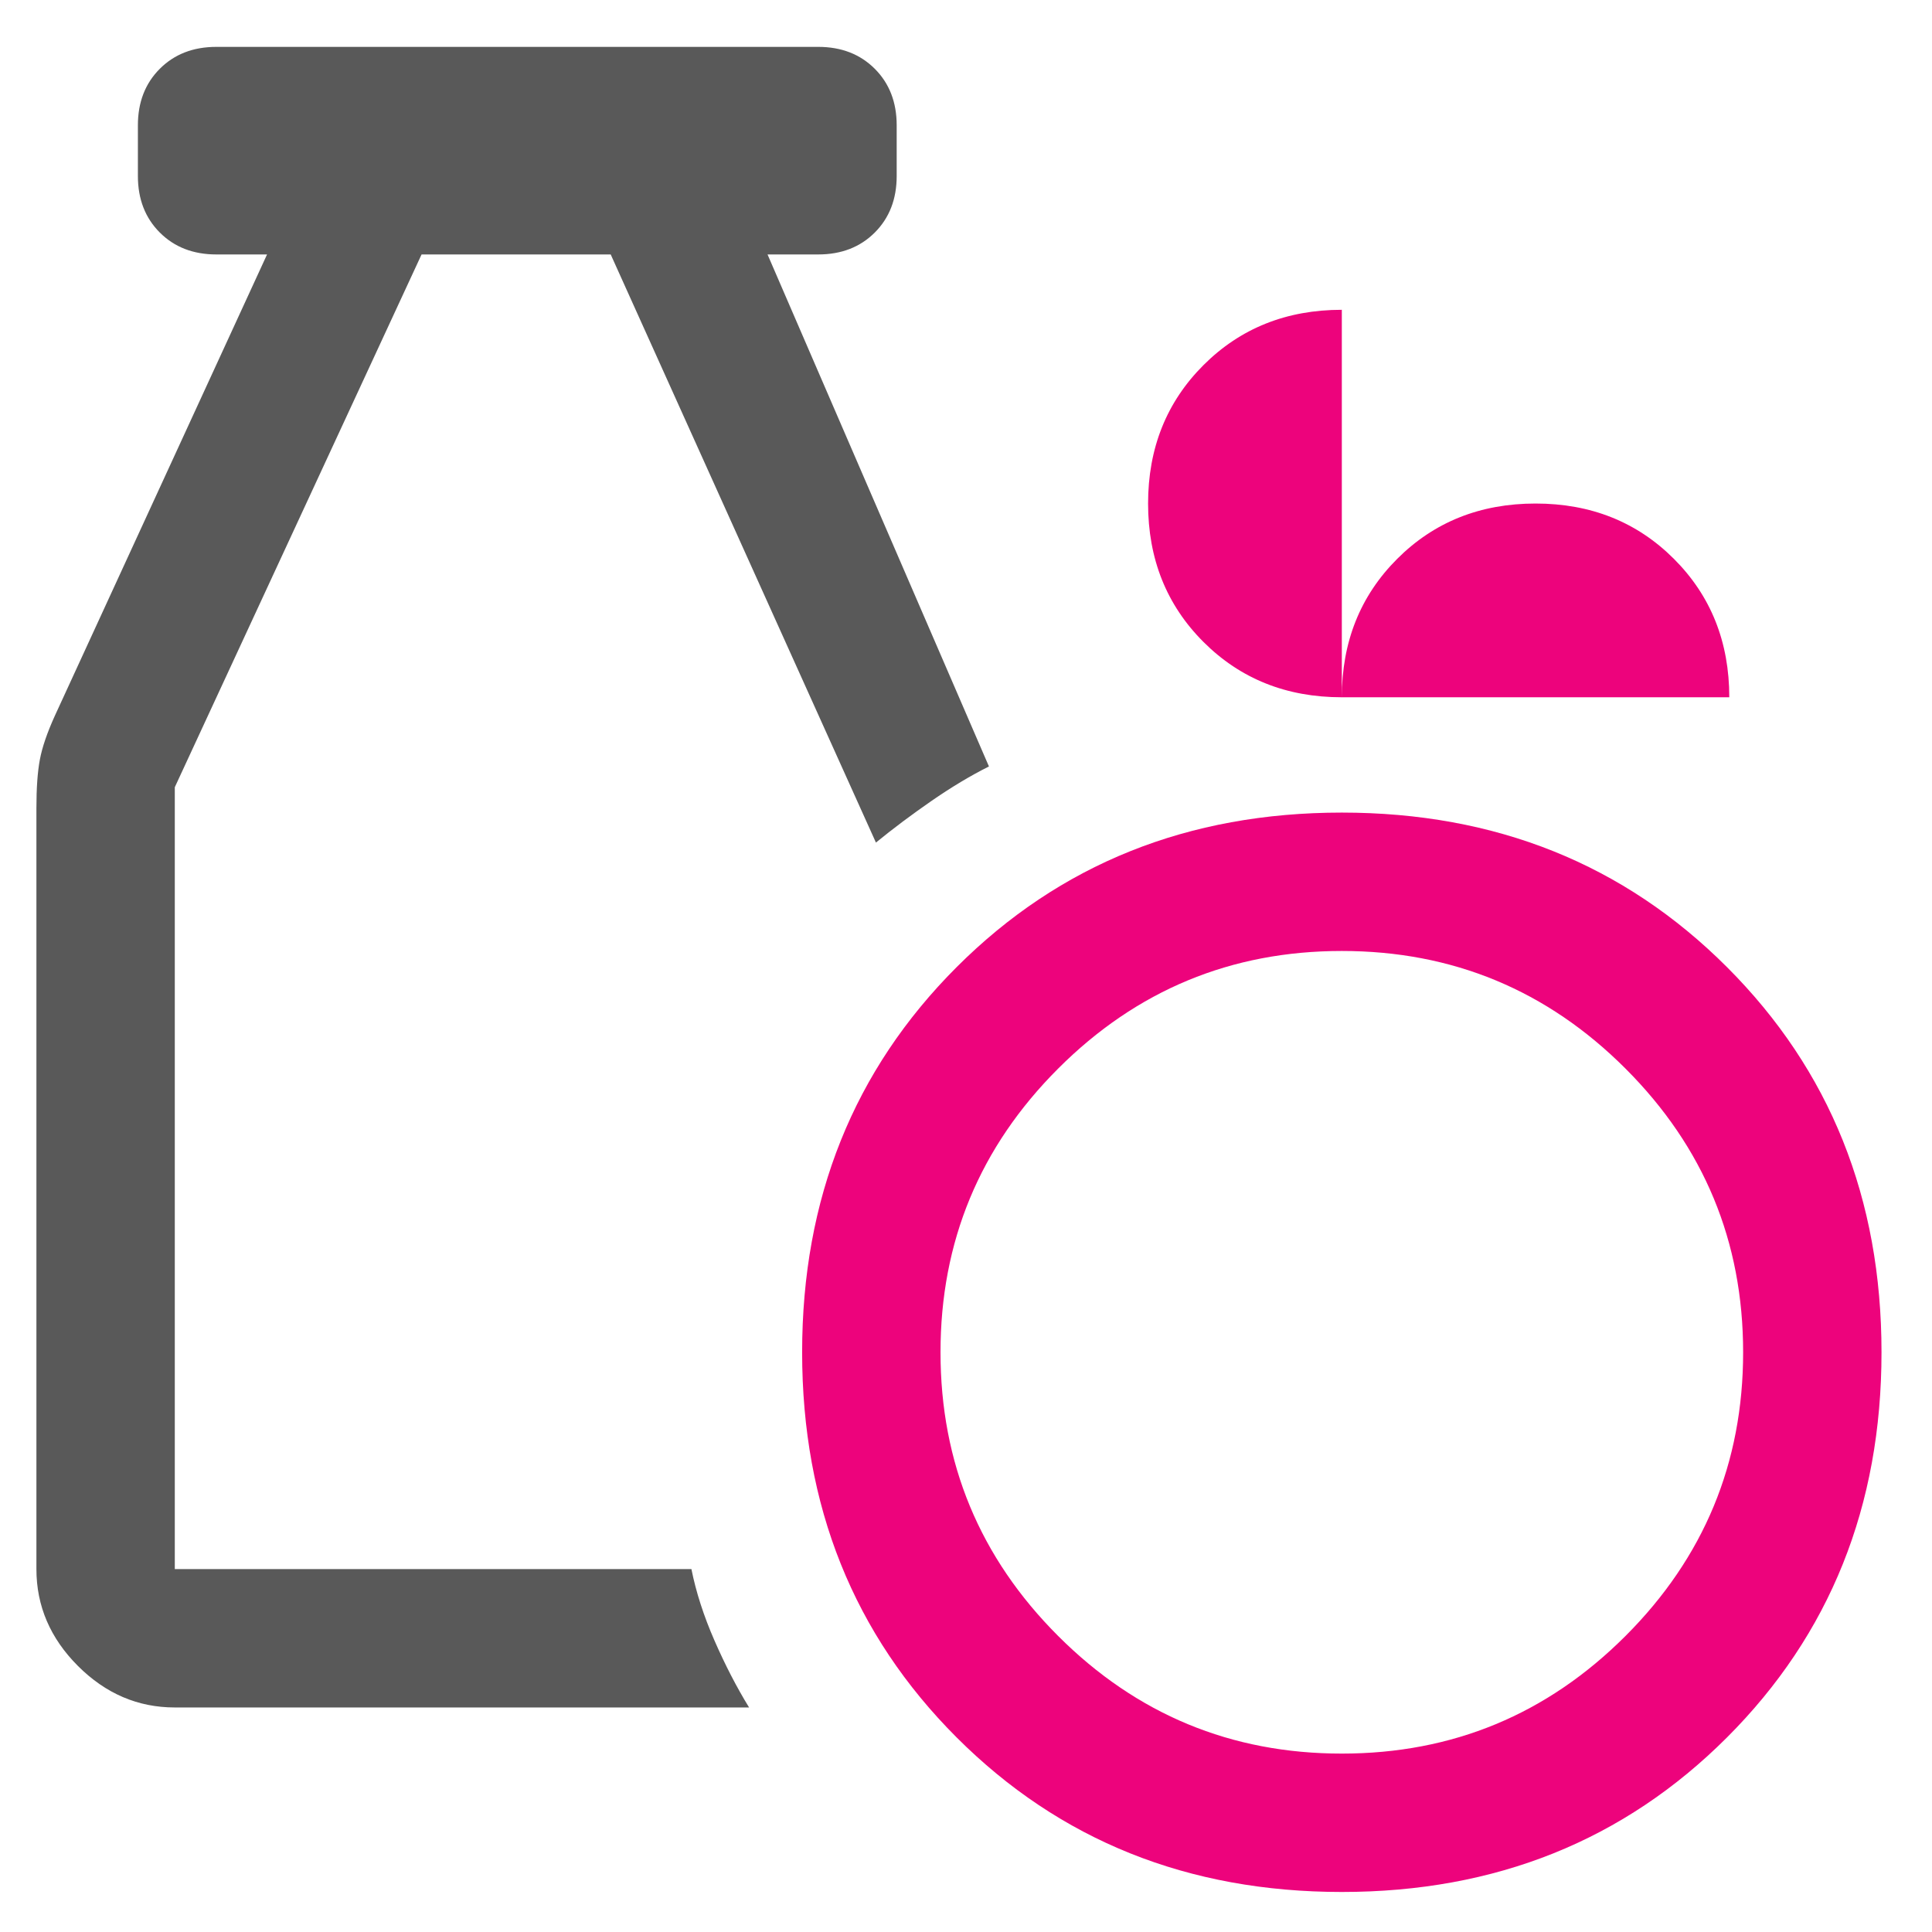
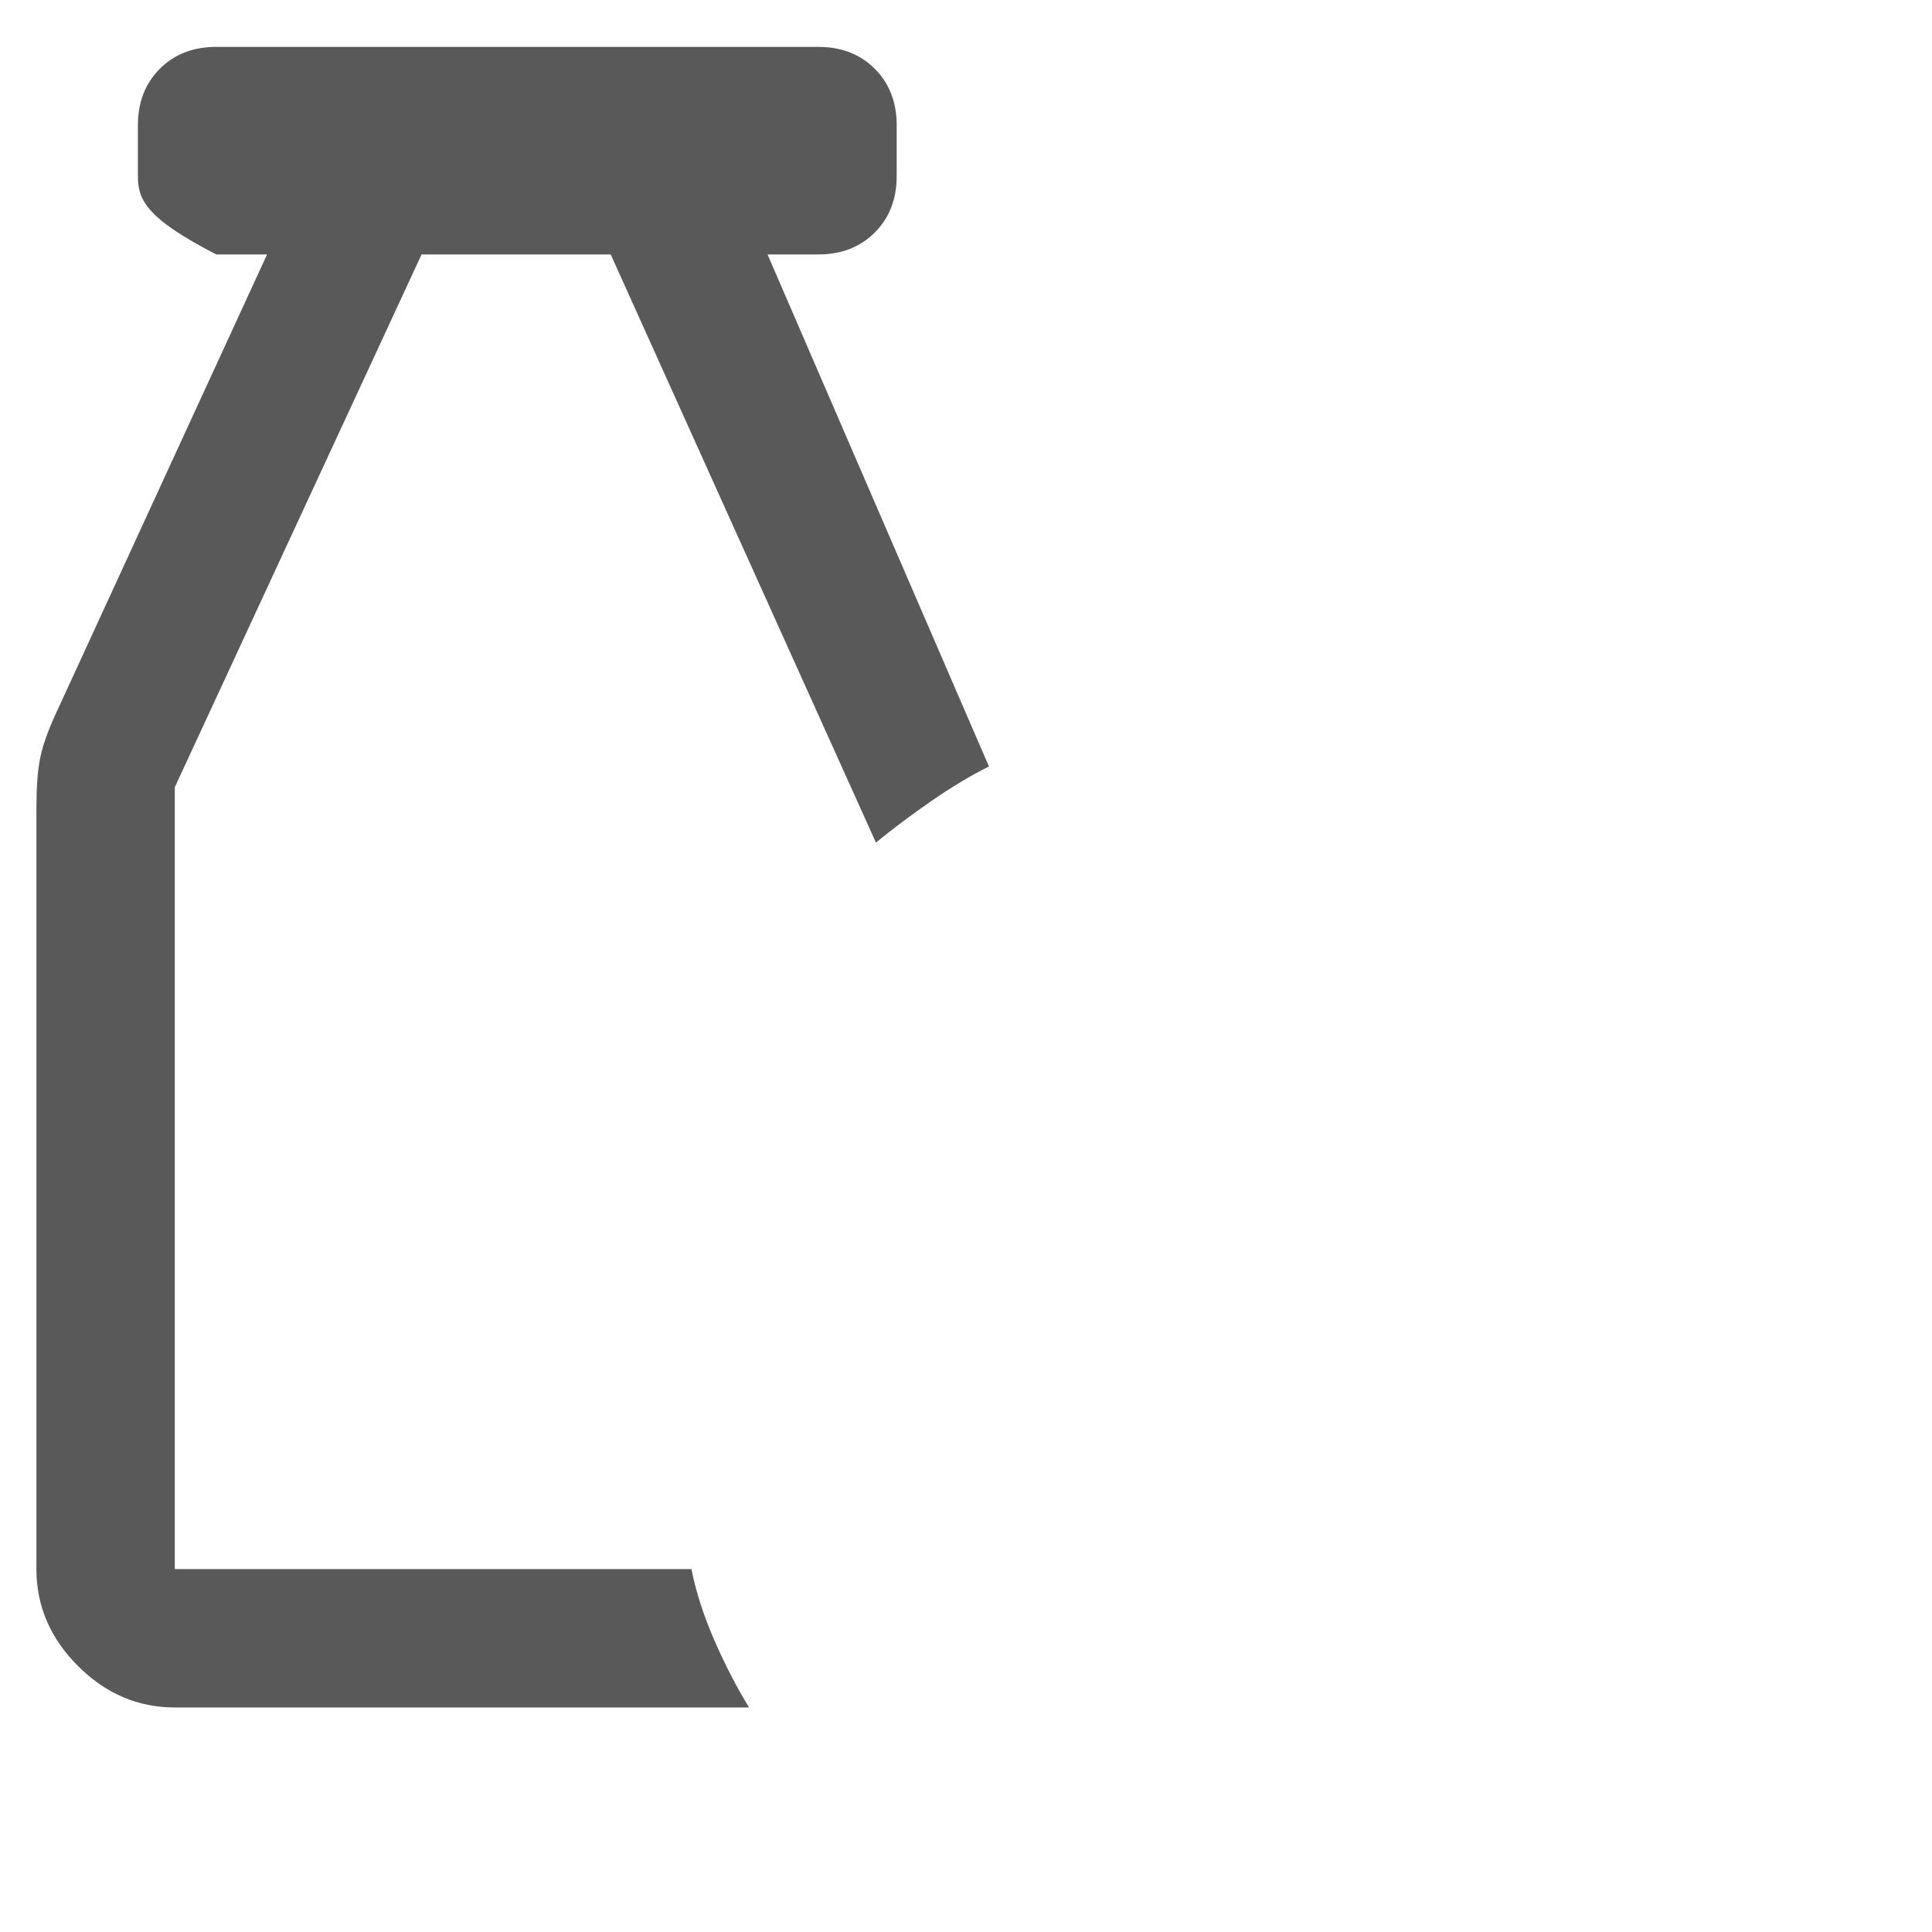
<svg xmlns="http://www.w3.org/2000/svg" viewBox="0 0 500 500">
-   <path d="M 347.262 489.641 C 307.469 489.641 274.242 476.31 247.581 449.649 C 220.92 422.989 207.59 389.762 207.59 349.969 C 207.59 310.177 220.92 276.95 247.581 250.289 C 274.242 223.629 307.469 210.297 347.262 210.297 C 387.055 210.297 420.281 223.629 446.942 250.289 C 473.603 276.95 486.933 310.177 486.933 349.969 C 486.933 389.762 473.603 422.989 446.942 449.649 C 420.281 476.31 387.055 489.641 347.262 489.641 Z M 347.262 453.828 C 375.913 453.828 400.384 443.68 420.679 423.386 C 440.973 403.092 451.12 378.62 451.12 349.969 C 451.12 321.319 440.973 296.846 420.679 276.552 C 400.384 256.258 375.913 246.111 347.262 246.111 C 318.611 246.111 294.139 256.258 273.845 276.552 C 253.55 296.846 243.403 321.319 243.403 349.969 C 243.403 378.62 253.55 403.092 273.845 423.386 C 294.139 443.68 318.611 453.828 347.262 453.828 Z M 347.262 180.453 C 332.937 180.453 320.999 175.678 311.449 166.128 C 301.898 156.578 297.123 144.64 297.123 130.314 C 297.123 115.989 301.898 104.052 311.449 94.501 C 320.999 84.952 332.937 80.176 347.262 80.176 L 347.262 180.453 C 347.262 166.128 352.037 154.19 361.587 144.64 C 371.137 135.09 383.075 130.314 397.401 130.314 C 411.726 130.314 423.663 135.09 433.214 144.64 C 442.763 154.19 447.539 166.128 447.539 180.453 L 347.262 180.453 Z" style="fill: rgb(237, 3, 124); pointer-events: none;" />
-   <path d="M 45.237 441.89 C 35.687 441.89 27.331 438.309 20.168 431.146 C 13.005 423.983 9.424 415.627 9.424 406.076 L 9.424 209.104 C 9.424 203.931 9.722 199.753 10.319 196.569 C 10.916 193.386 12.212 189.606 14.199 185.229 L 69.113 65.851 L 55.982 65.851 C 50.012 65.851 45.136 63.961 41.358 60.181 C 37.58 56.401 35.687 51.525 35.687 45.557 L 35.687 32.425 C 35.687 26.457 37.58 21.582 41.358 17.801 C 45.136 14.022 50.012 12.132 55.982 12.132 L 211.768 12.132 C 217.737 12.132 222.612 14.022 226.392 17.801 C 230.173 21.582 232.062 26.457 232.062 32.425 L 232.062 45.557 C 232.062 51.525 230.173 56.401 226.392 60.181 C 222.612 63.961 217.737 65.851 211.768 65.851 L 198.637 65.851 L 255.938 198.36 C 251.163 200.748 246.189 203.732 241.016 207.313 C 235.842 210.894 231.068 214.476 226.69 218.057 L 158.049 65.851 L 109.103 65.851 L 45.237 203.732 L 45.237 406.076 L 178.94 406.076 C 180.134 412.046 182.123 418.214 184.909 424.58 C 187.694 430.948 190.679 436.717 193.862 441.89 L 45.237 441.89 Z" style="fill: rgb(89, 89, 89);" />
+   <path d="M 45.237 441.89 C 35.687 441.89 27.331 438.309 20.168 431.146 C 13.005 423.983 9.424 415.627 9.424 406.076 L 9.424 209.104 C 9.424 203.931 9.722 199.753 10.319 196.569 C 10.916 193.386 12.212 189.606 14.199 185.229 L 69.113 65.851 L 55.982 65.851 C 37.58 56.401 35.687 51.525 35.687 45.557 L 35.687 32.425 C 35.687 26.457 37.58 21.582 41.358 17.801 C 45.136 14.022 50.012 12.132 55.982 12.132 L 211.768 12.132 C 217.737 12.132 222.612 14.022 226.392 17.801 C 230.173 21.582 232.062 26.457 232.062 32.425 L 232.062 45.557 C 232.062 51.525 230.173 56.401 226.392 60.181 C 222.612 63.961 217.737 65.851 211.768 65.851 L 198.637 65.851 L 255.938 198.36 C 251.163 200.748 246.189 203.732 241.016 207.313 C 235.842 210.894 231.068 214.476 226.69 218.057 L 158.049 65.851 L 109.103 65.851 L 45.237 203.732 L 45.237 406.076 L 178.94 406.076 C 180.134 412.046 182.123 418.214 184.909 424.58 C 187.694 430.948 190.679 436.717 193.862 441.89 L 45.237 441.89 Z" style="fill: rgb(89, 89, 89);" />
</svg>